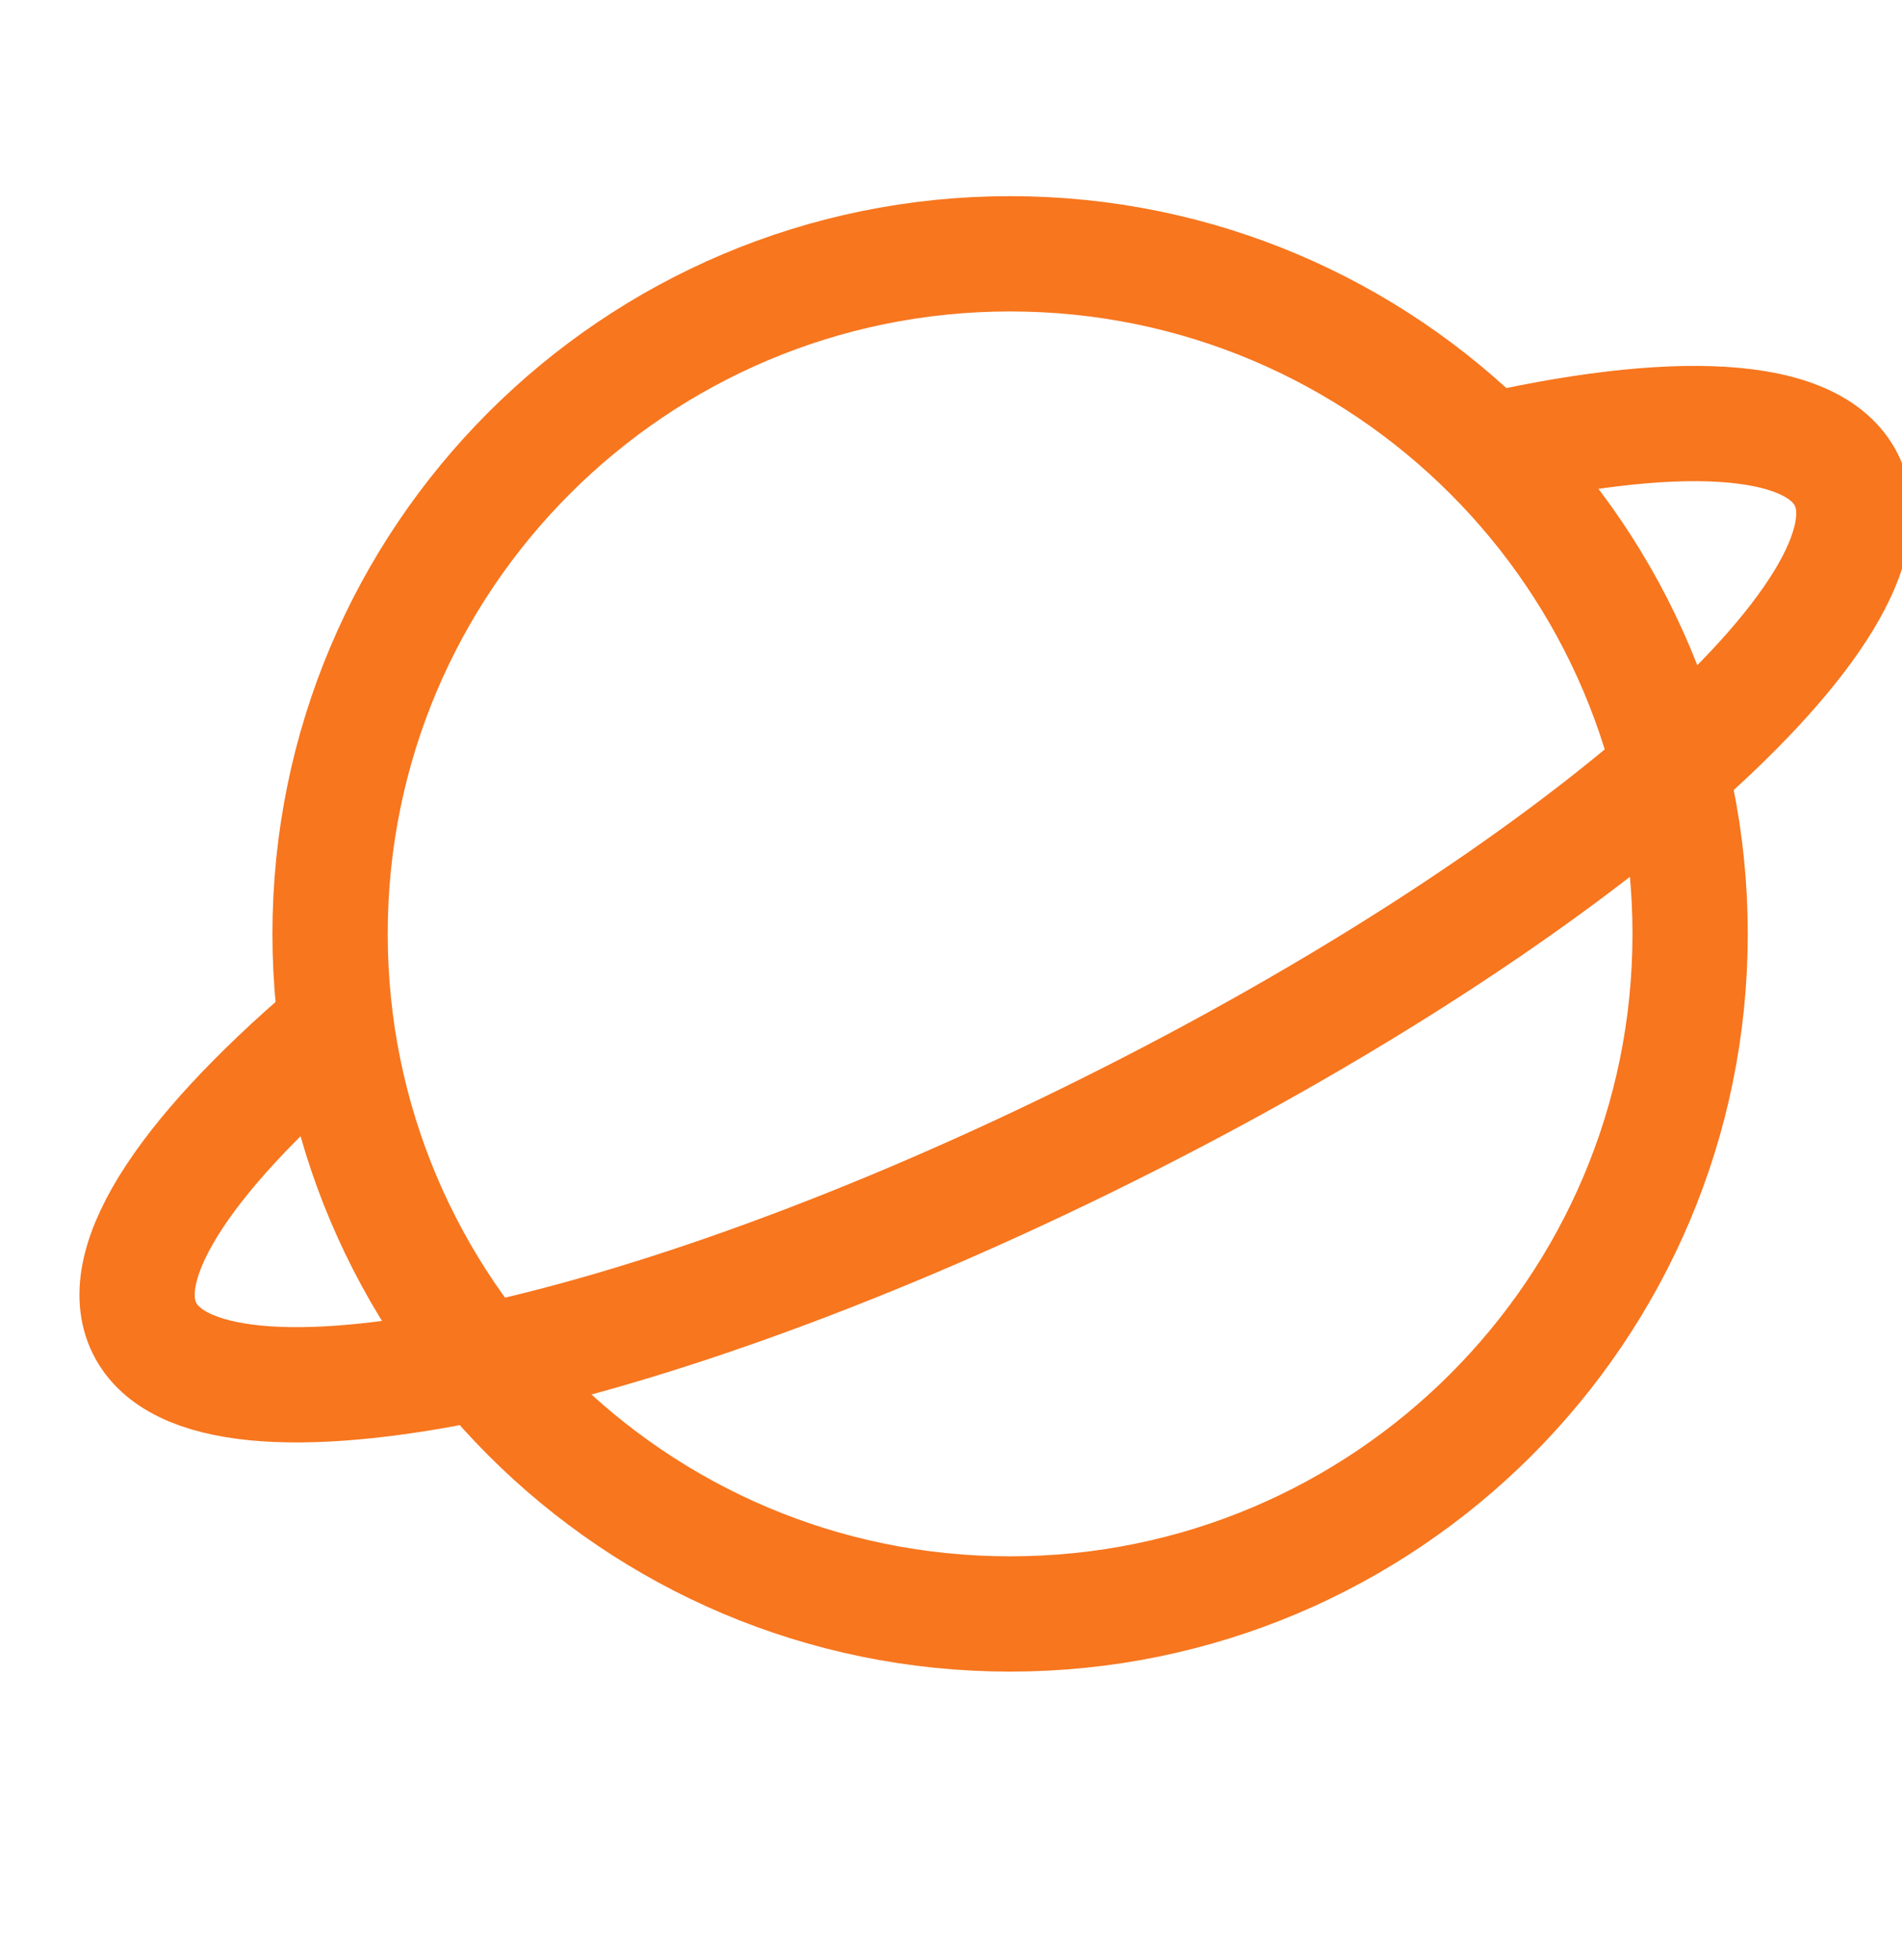
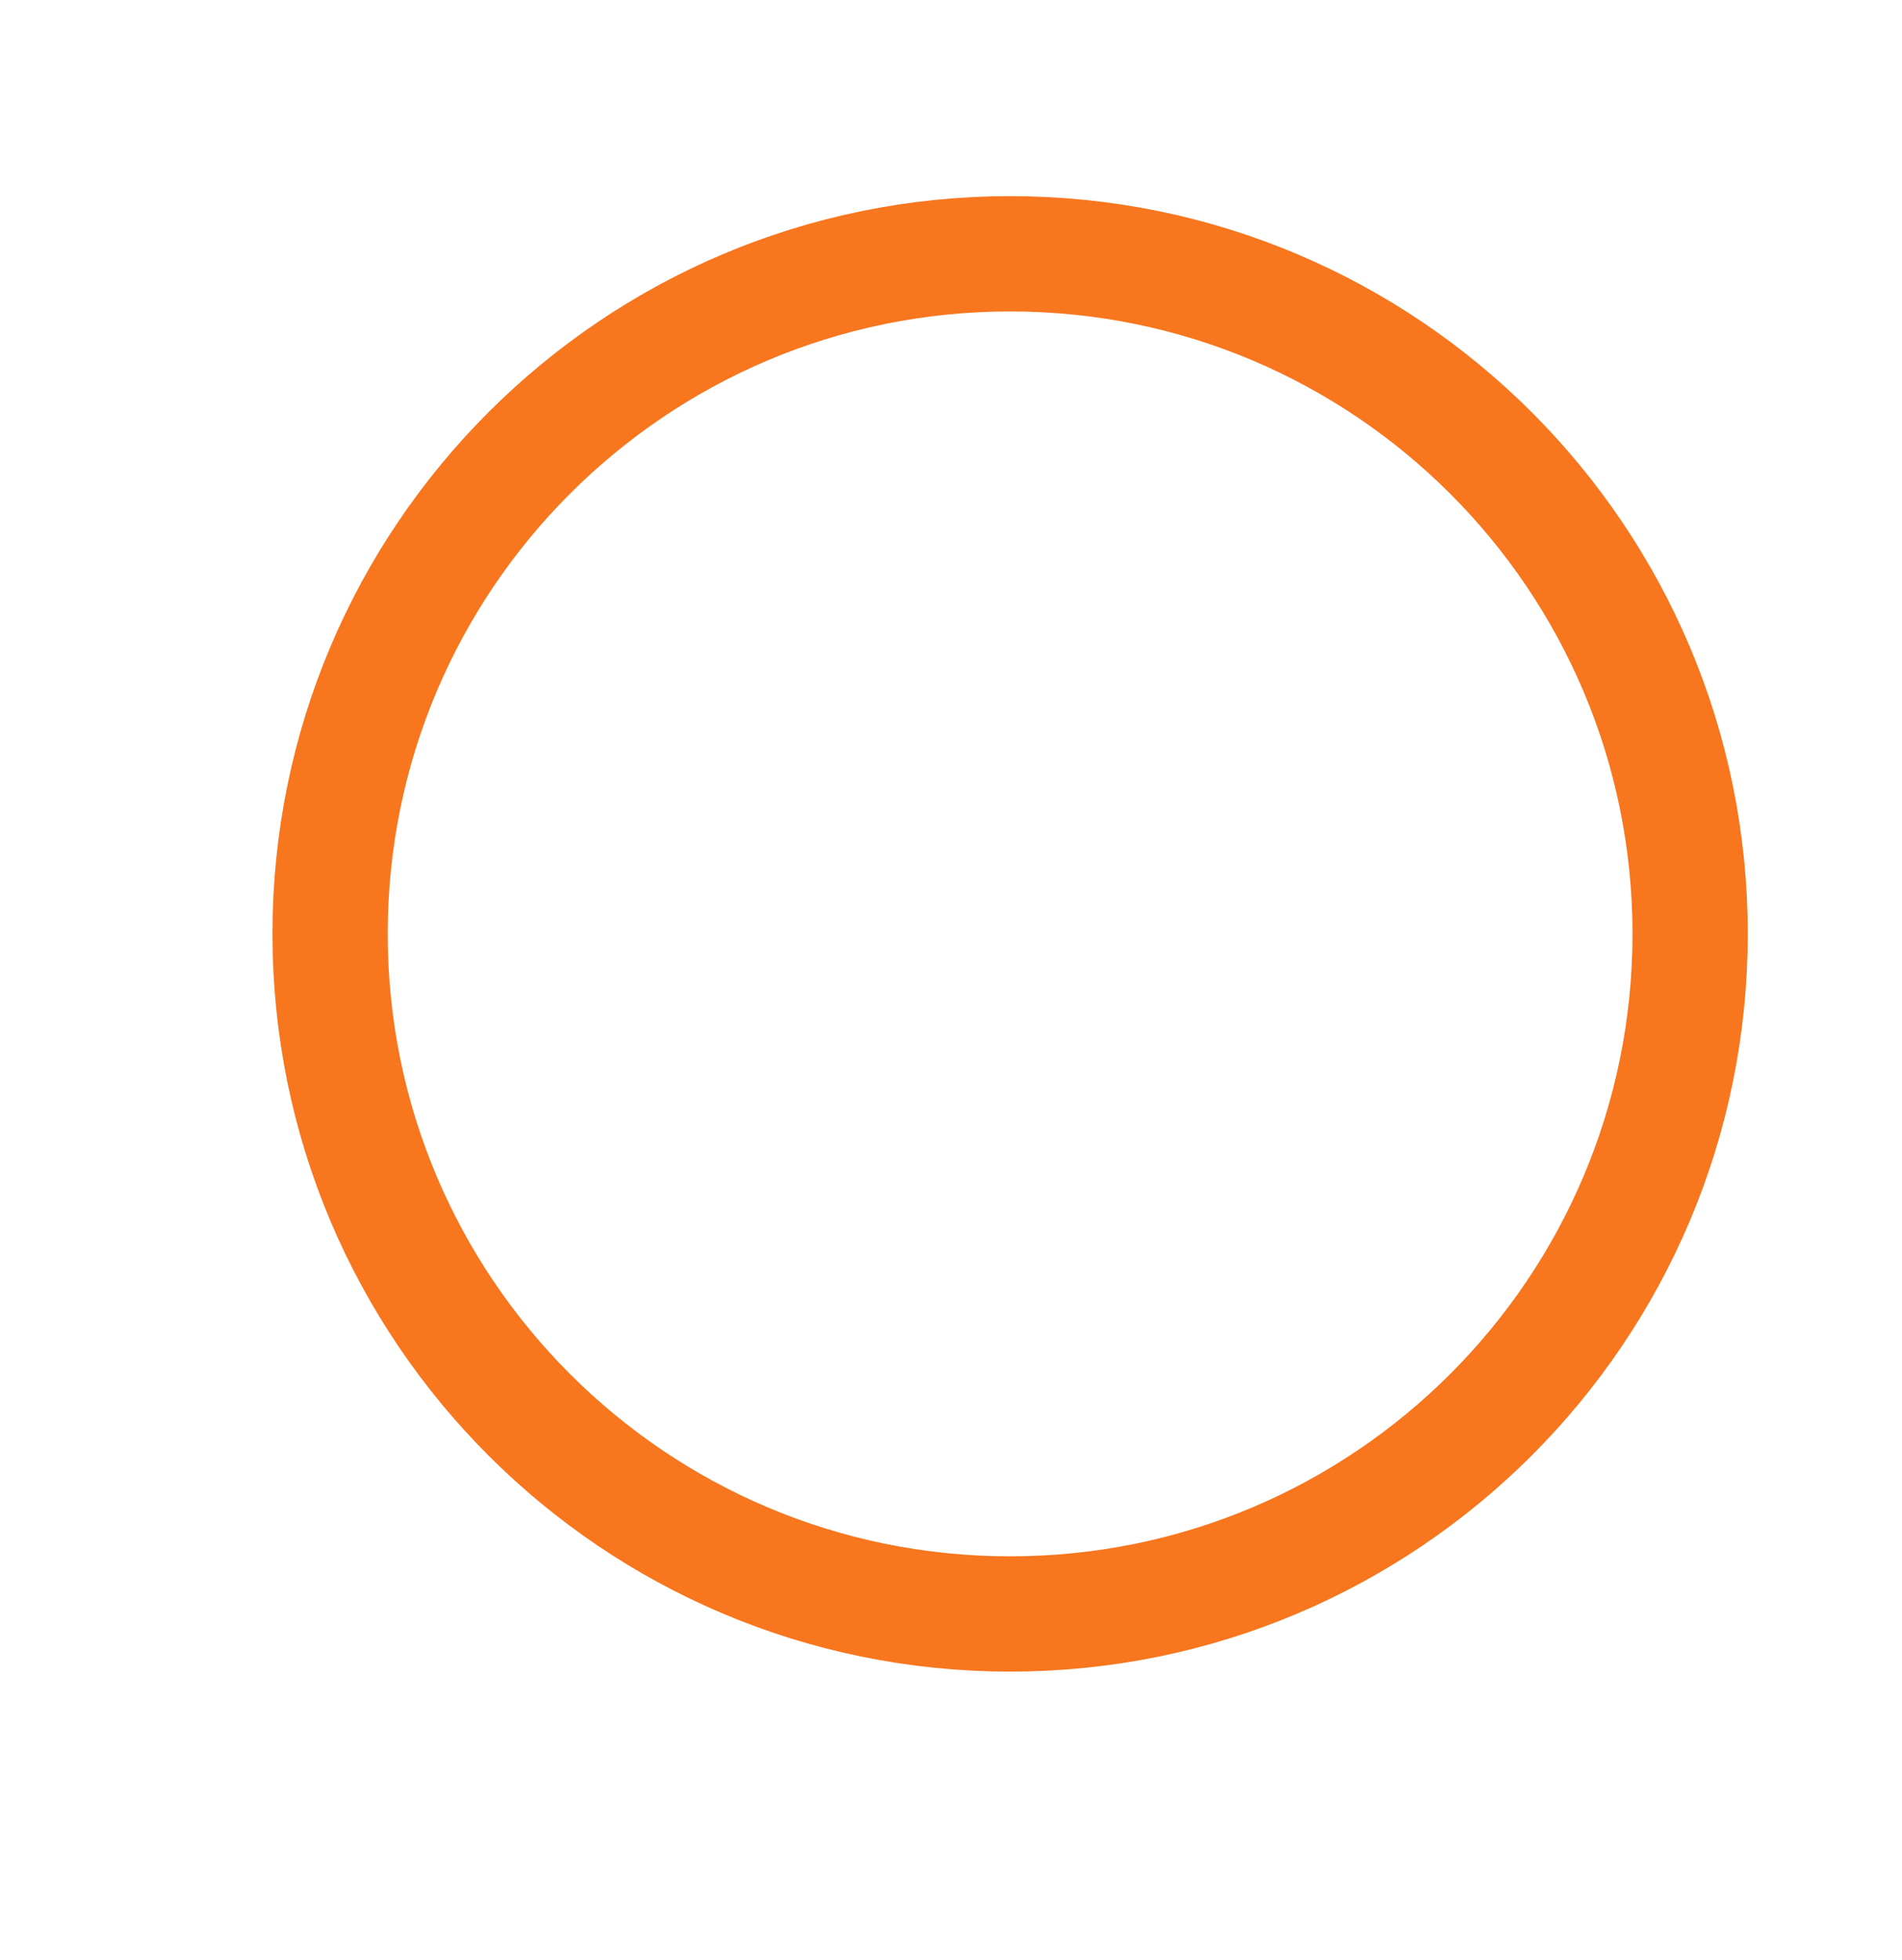
<svg xmlns="http://www.w3.org/2000/svg" width="33" height="34" viewBox="0 0 33 34" fill="none">
  <g clip-path="url(#clip0_20_525)">
    <path d="M17.525 28C24.041 28 29.324 22.718 29.324 16.201C29.324 9.685 24.041 4.403 17.525 4.403C11.009 4.403 5.727 9.685 5.727 16.201C5.727 22.718 11.009 28 17.525 28Z" stroke="#F7761E" stroke-width="2" />
-     <path d="M25.637 7.866C29.025 7.072 31.455 7.164 32.035 8.326C33.111 10.488 27.377 15.538 19.223 19.601C11.07 23.667 3.587 25.208 2.509 23.046C1.93 21.887 3.311 19.899 5.973 17.678" stroke="#F7761E" stroke-width="2" />
  </g>
  <defs>
    <clipPath id="clip0_20_525">
      <rect width="33" height="33" fill="white" transform="translate(0 0.5)" />
    </clipPath>
  </defs>
</svg>